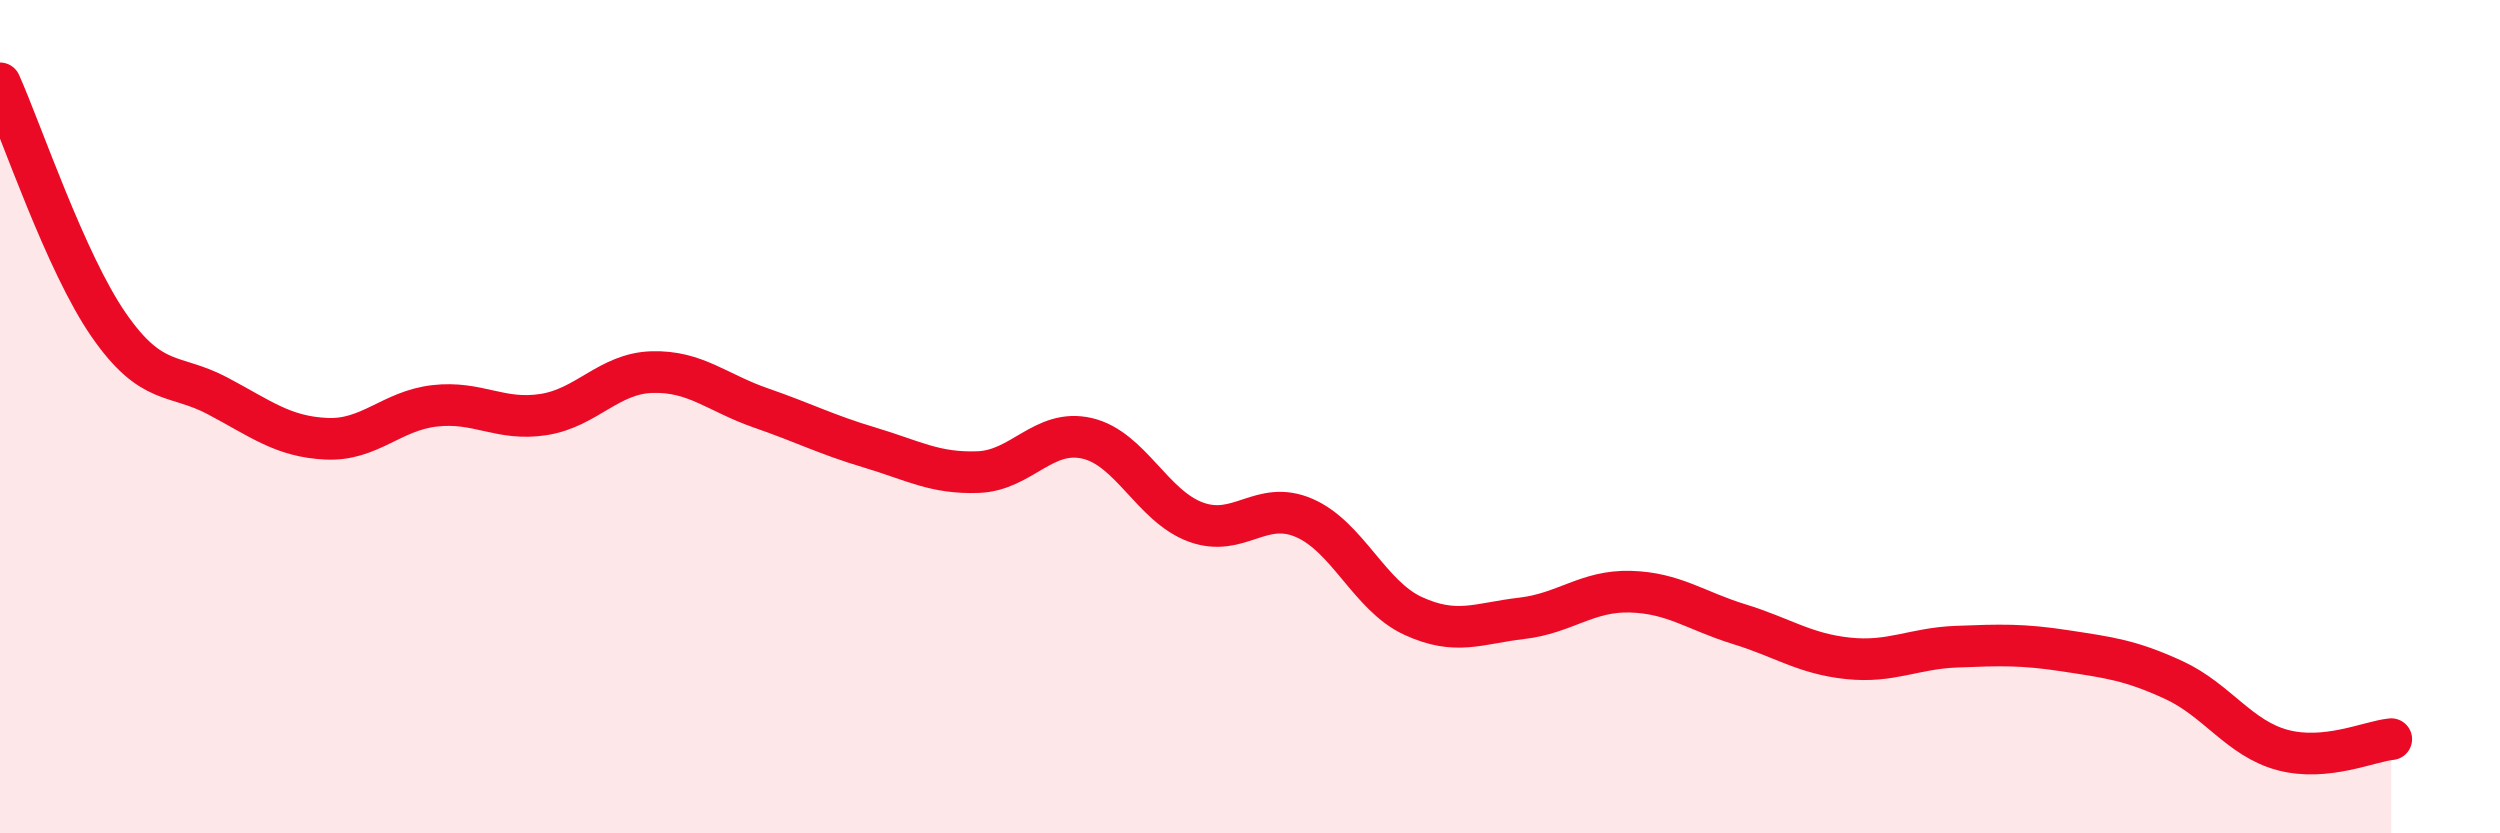
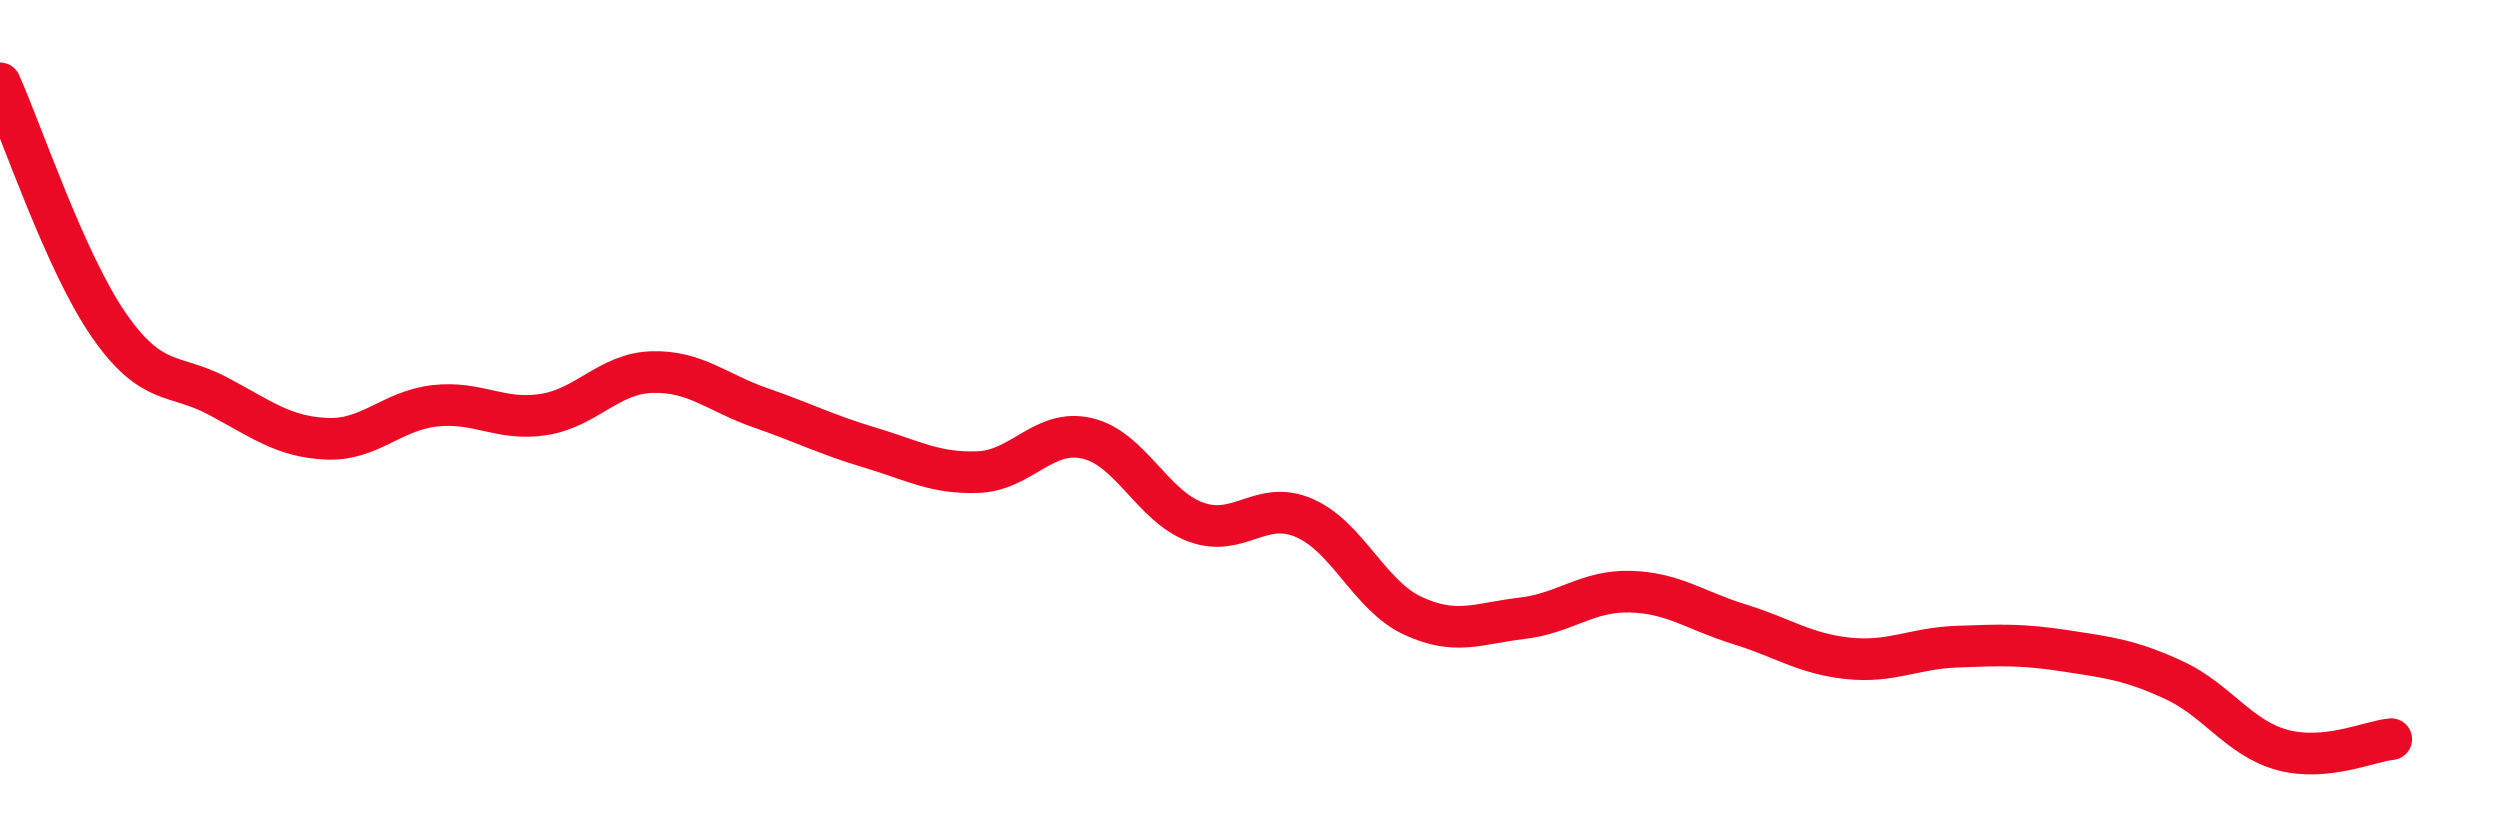
<svg xmlns="http://www.w3.org/2000/svg" width="60" height="20" viewBox="0 0 60 20">
-   <path d="M 0,2 C 0.52,3.16 1.57,6.3 2.61,7.8 C 3.65,9.3 4.18,8.95 5.22,9.5 C 6.26,10.05 6.79,10.48 7.83,10.53 C 8.87,10.58 9.39,9.86 10.43,9.74 C 11.47,9.62 12,10.11 13.04,9.95 C 14.08,9.79 14.61,8.96 15.65,8.93 C 16.69,8.9 17.22,9.43 18.26,9.79 C 19.3,10.15 19.83,10.43 20.87,10.74 C 21.91,11.05 22.44,11.37 23.48,11.33 C 24.52,11.29 25.05,10.28 26.09,10.52 C 27.13,10.76 27.66,12.15 28.7,12.53 C 29.74,12.91 30.26,11.98 31.3,12.43 C 32.34,12.88 32.87,14.3 33.91,14.78 C 34.95,15.26 35.48,14.96 36.52,14.84 C 37.56,14.72 38.09,14.17 39.13,14.2 C 40.17,14.23 40.7,14.66 41.74,14.98 C 42.78,15.3 43.31,15.69 44.35,15.8 C 45.39,15.91 45.92,15.56 46.96,15.52 C 48,15.48 48.53,15.46 49.57,15.62 C 50.61,15.78 51.13,15.84 52.17,16.32 C 53.21,16.8 53.74,17.72 54.78,18 C 55.82,18.28 56.87,17.79 57.39,17.74L57.39 20L0 20Z" fill="#EB0A25" opacity="0.1" stroke-linecap="round" stroke-linejoin="round" />
  <path d="M 0,2 C 0.52,3.16 1.57,6.3 2.61,7.8 C 3.65,9.3 4.18,8.95 5.22,9.5 C 6.26,10.05 6.79,10.48 7.83,10.53 C 8.87,10.58 9.39,9.86 10.43,9.74 C 11.47,9.62 12,10.11 13.04,9.95 C 14.08,9.79 14.61,8.96 15.65,8.93 C 16.69,8.9 17.22,9.43 18.26,9.79 C 19.3,10.15 19.83,10.43 20.87,10.74 C 21.91,11.05 22.44,11.37 23.48,11.33 C 24.52,11.29 25.05,10.28 26.09,10.52 C 27.13,10.76 27.66,12.15 28.7,12.53 C 29.74,12.91 30.26,11.98 31.3,12.43 C 32.34,12.88 32.87,14.3 33.91,14.78 C 34.95,15.26 35.48,14.96 36.52,14.84 C 37.56,14.72 38.09,14.17 39.13,14.2 C 40.17,14.23 40.7,14.66 41.74,14.98 C 42.78,15.3 43.31,15.69 44.35,15.8 C 45.39,15.91 45.92,15.56 46.96,15.52 C 48,15.48 48.53,15.46 49.57,15.62 C 50.61,15.78 51.13,15.84 52.17,16.32 C 53.21,16.8 53.74,17.72 54.78,18 C 55.82,18.28 56.87,17.79 57.39,17.74" stroke="#EB0A25" stroke-width="1" fill="none" stroke-linecap="round" stroke-linejoin="round" />
</svg>